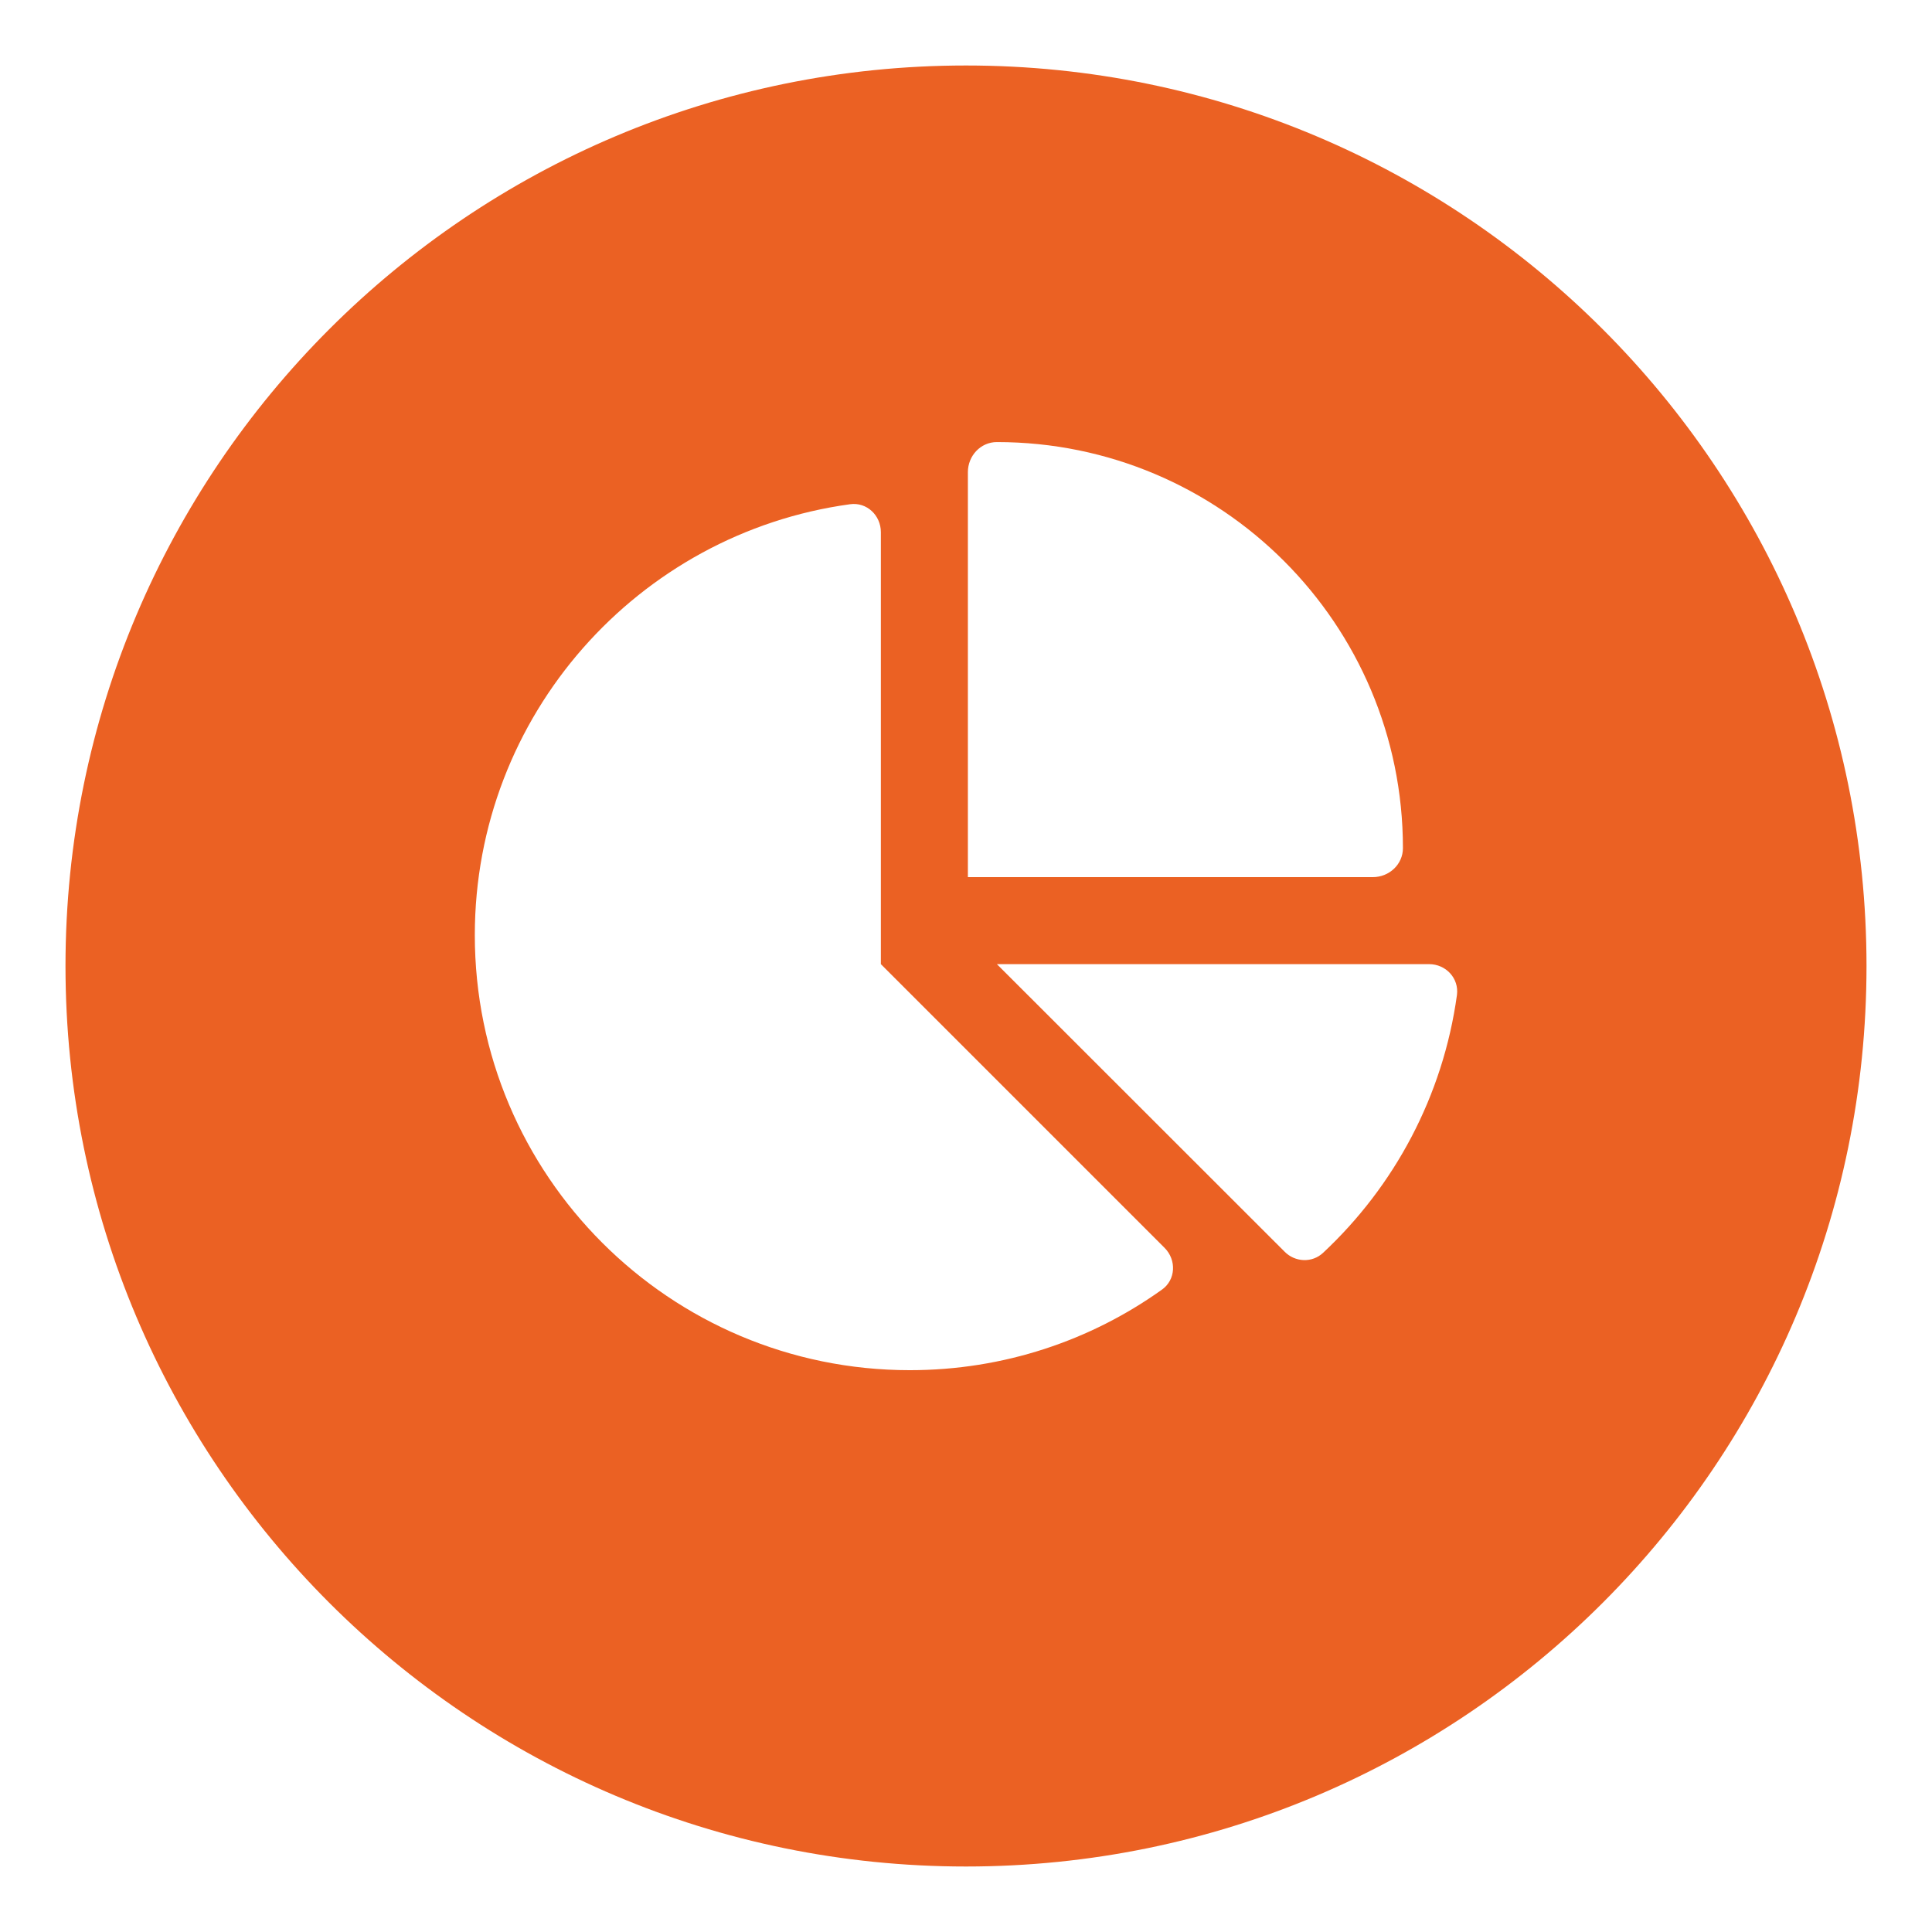
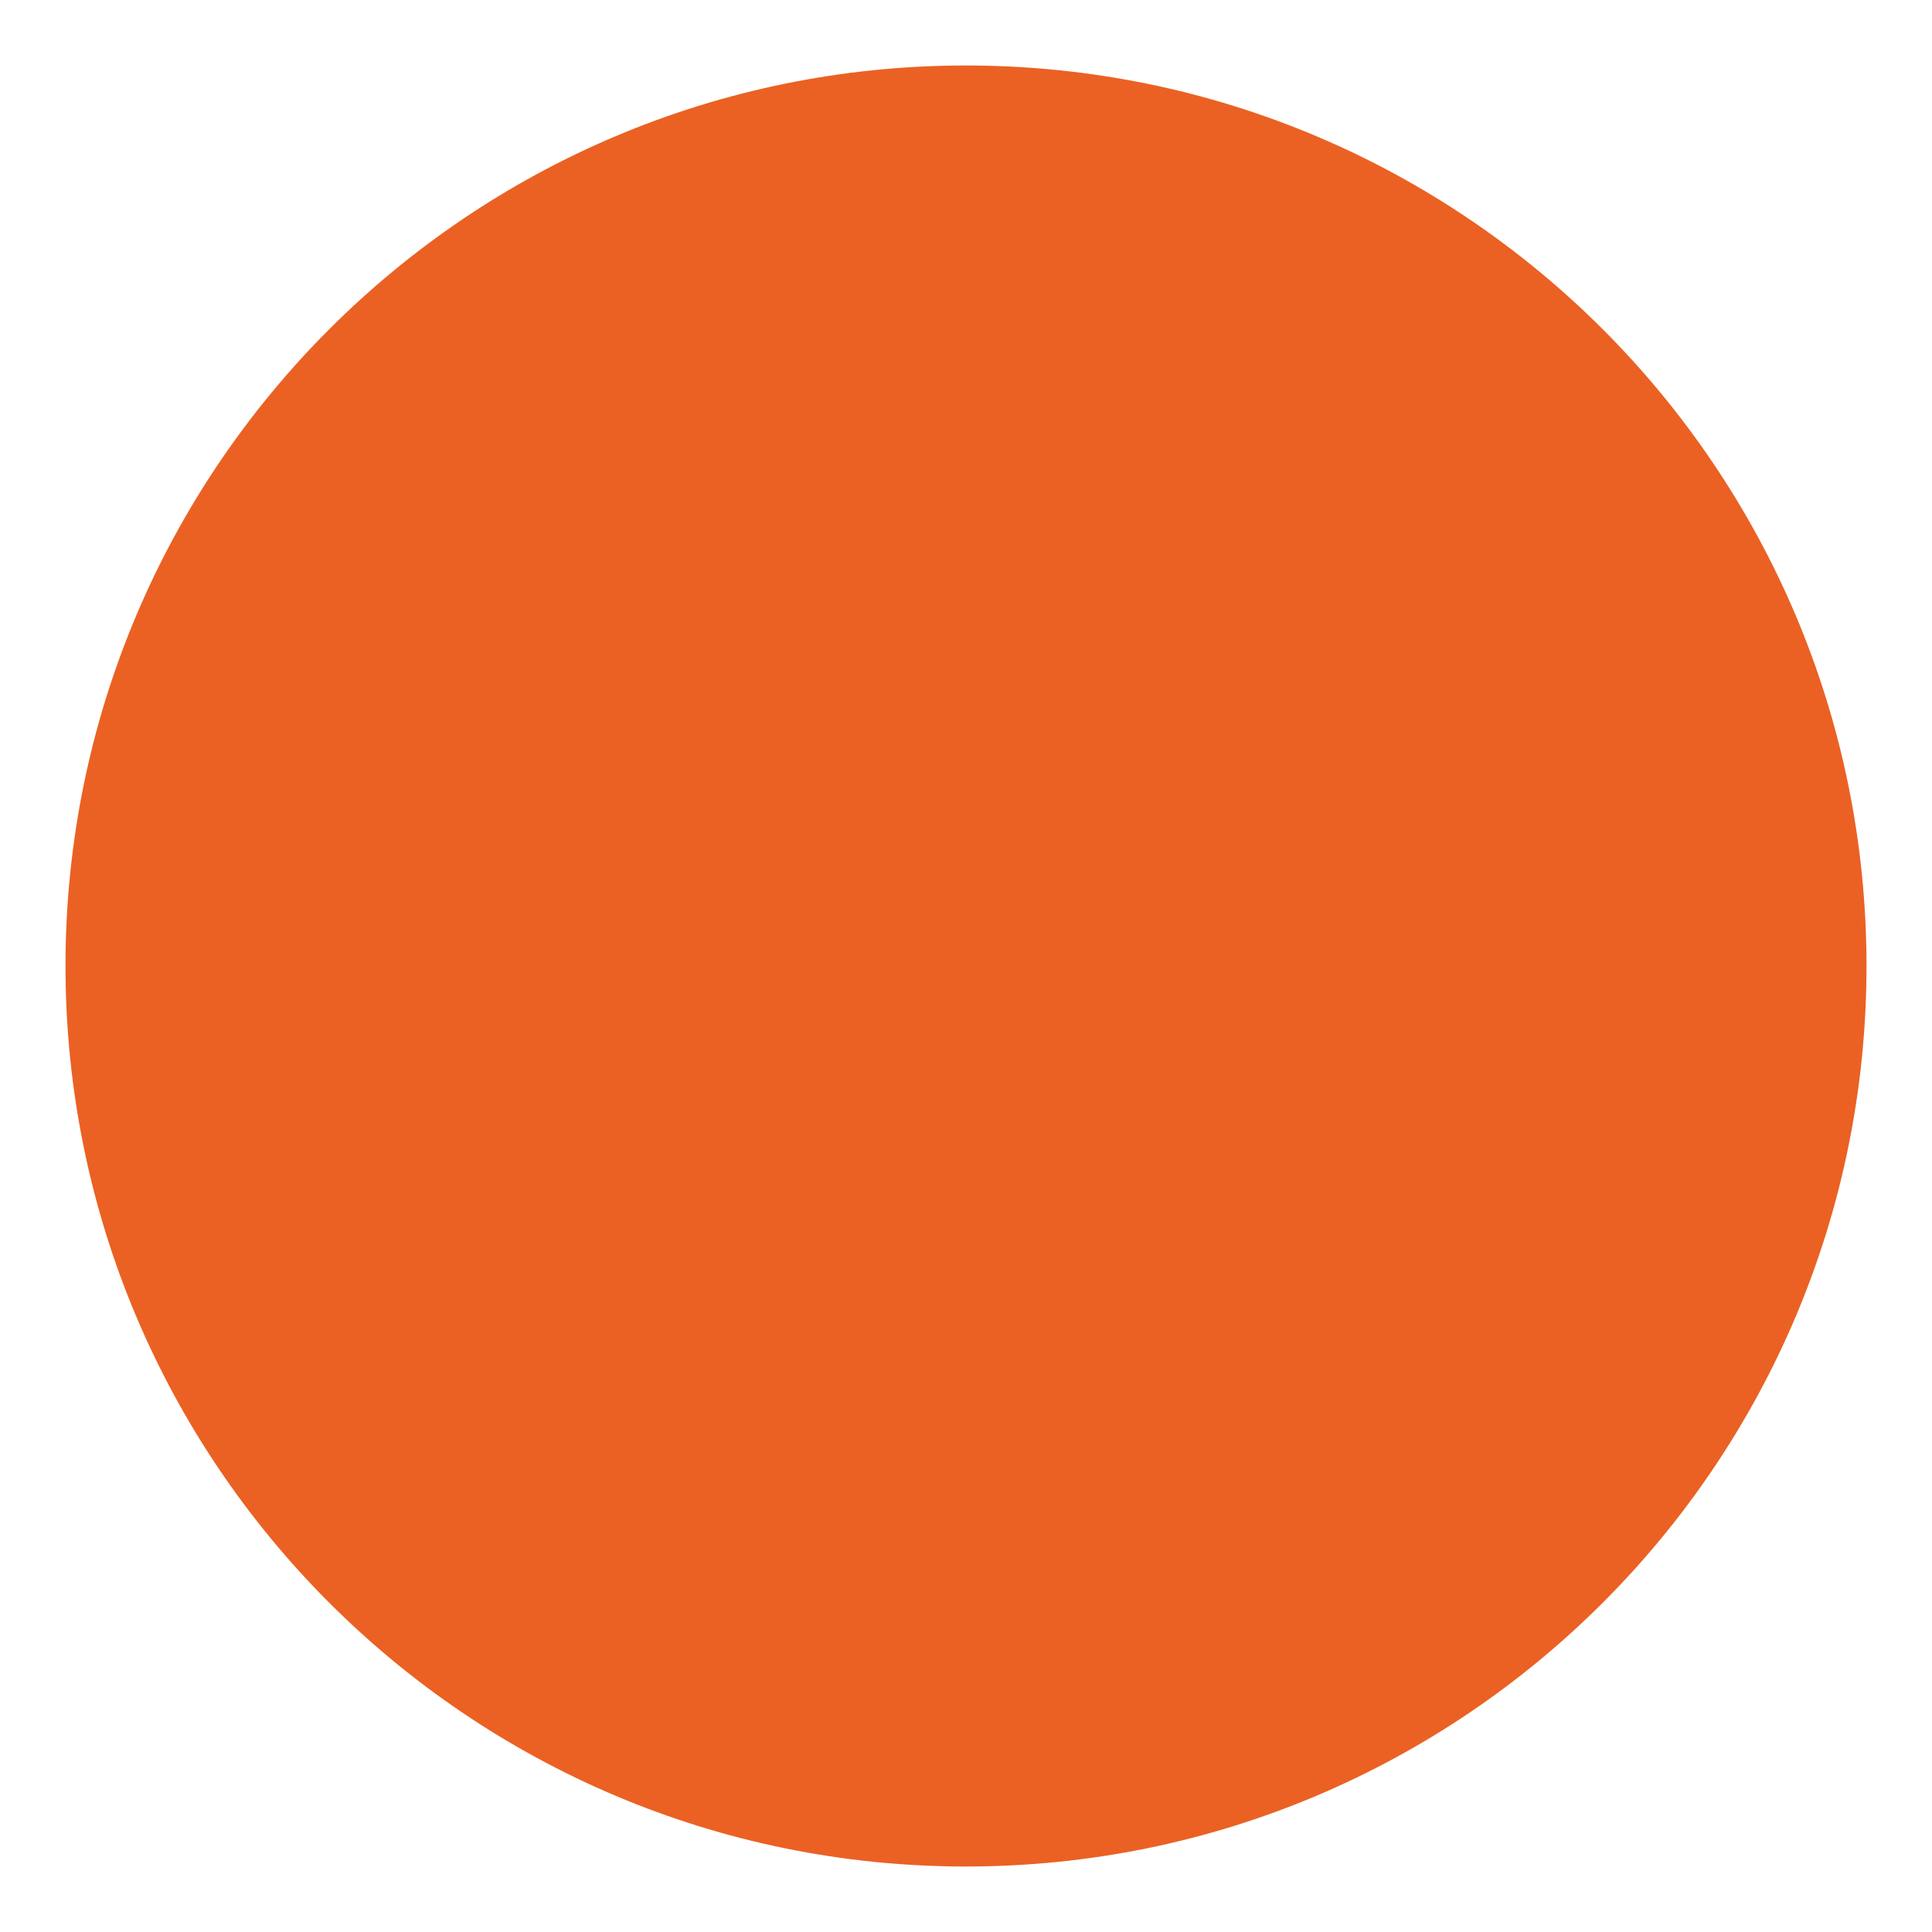
<svg xmlns="http://www.w3.org/2000/svg" width="118" height="118" viewBox="0 0 118 118" fill="none">
  <g filter="url(#filter0_d_406_70)">
    <path d="M59 112C89.376 112 114 87.376 114 57C114 26.624 89.376 2 59 2C28.624 2 4 26.624 4 57C4 87.376 28.624 112 59 112Z" fill="#EB6123" />
  </g>
-   <path d="M59.115 53.572V28.838C59.115 27.841 59.89 27 60.886 27C74.582 27 85.686 38.105 85.686 51.8C85.686 52.797 84.845 53.572 83.849 53.572H59.115ZM29 57.115C29 43.685 38.975 32.569 51.918 30.797C52.937 30.654 53.8 31.473 53.8 32.503V58.886L71.127 76.213C71.869 76.955 71.814 78.173 70.961 78.771C66.621 81.871 61.307 83.686 55.572 83.686C40.902 83.686 29 71.796 29 57.115ZM87.281 58.886C88.31 58.886 89.118 59.75 88.986 60.768C88.133 66.957 85.155 72.46 80.804 76.523C80.139 77.143 79.099 77.099 78.457 76.446L60.886 58.886H87.281Z" fill="white" />
  <defs>
    <filter id="filter0_d_406_70" x="0" y="0" width="118" height="118" filterUnits="userSpaceOnUse" color-interpolation-filters="sRGB">
      <feFlood flood-opacity="0" result="BackgroundImageFix" />
      <feColorMatrix in="SourceAlpha" type="matrix" values="0 0 0 0 0 0 0 0 0 0 0 0 0 0 0 0 0 0 127 0" result="hardAlpha" />
      <feOffset dy="2" />
      <feGaussianBlur stdDeviation="2" />
      <feColorMatrix type="matrix" values="0 0 0 0 0 0 0 0 0 0 0 0 0 0 0 0 0 0 0.204 0" />
      <feBlend mode="normal" in2="BackgroundImageFix" result="effect1_dropShadow_406_70" />
      <feBlend mode="normal" in="SourceGraphic" in2="effect1_dropShadow_406_70" result="shape" />
    </filter>
  </defs>
</svg>